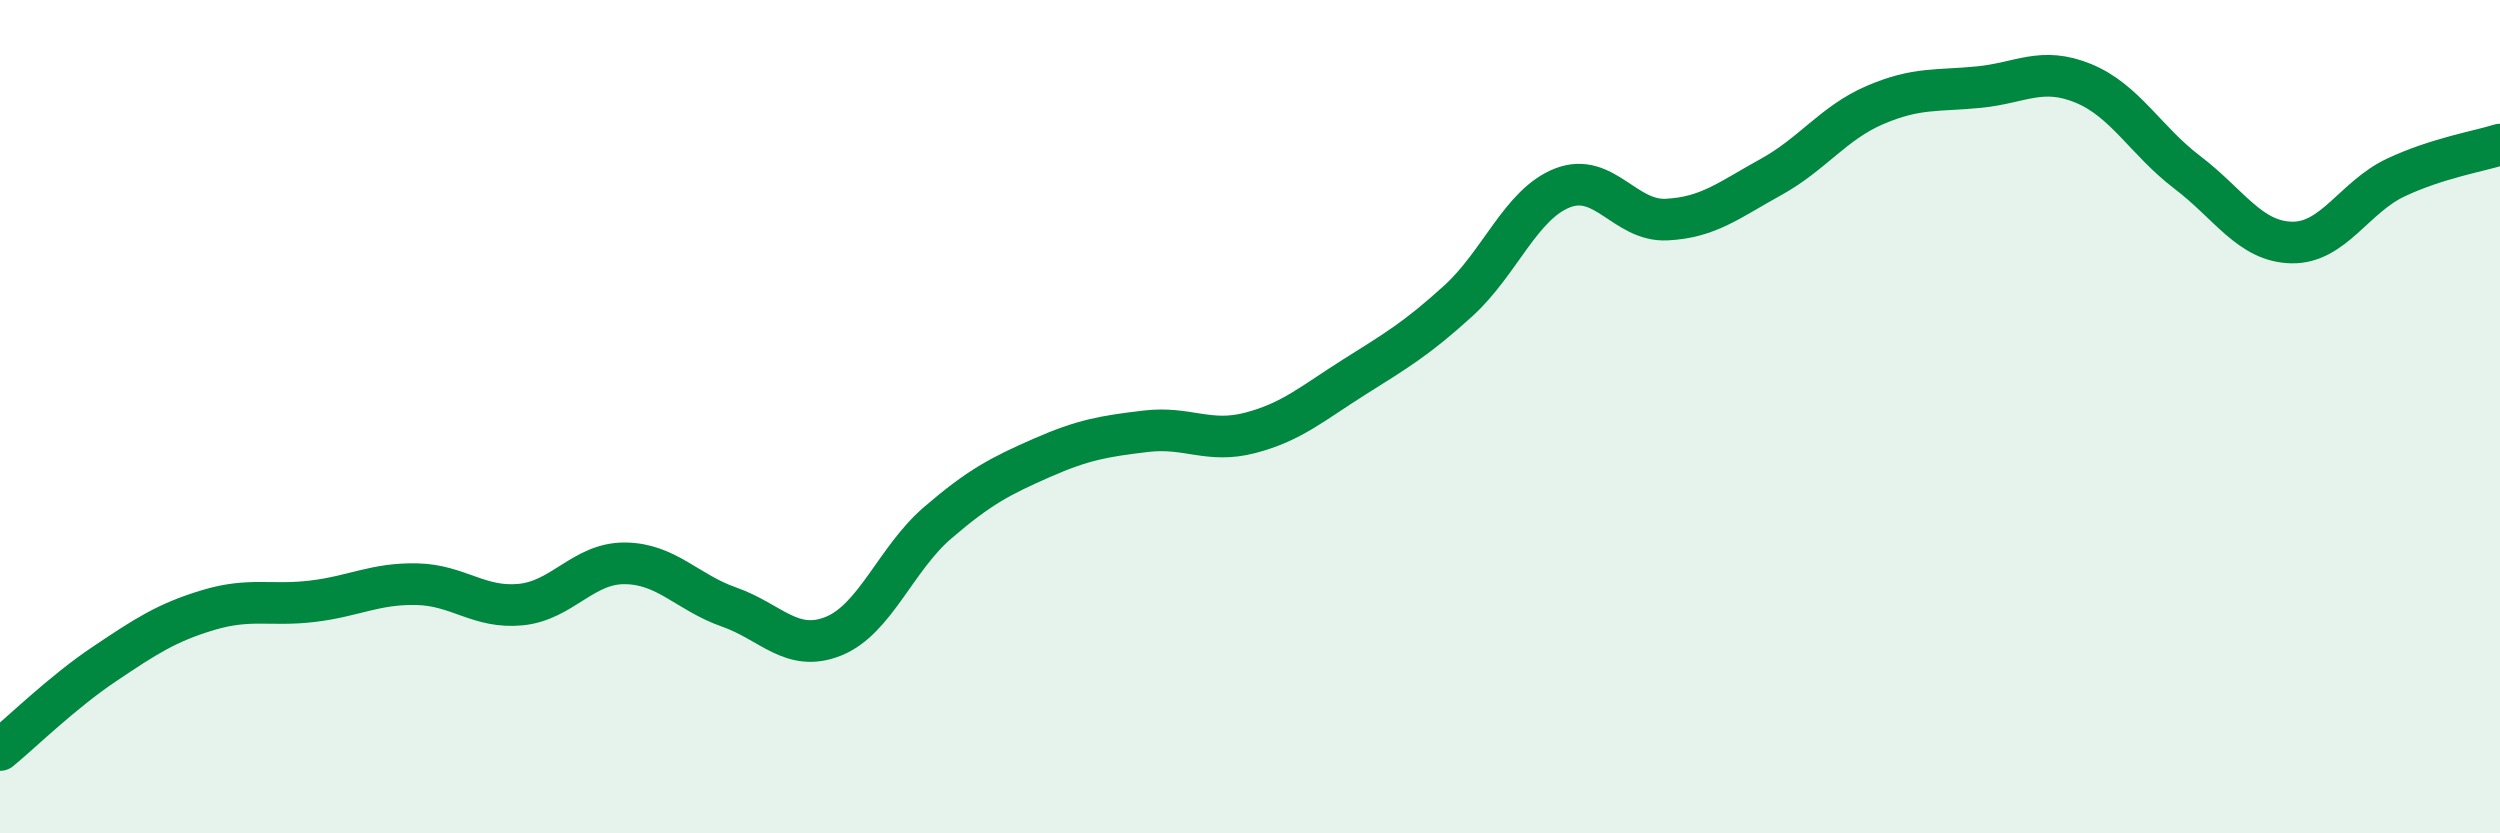
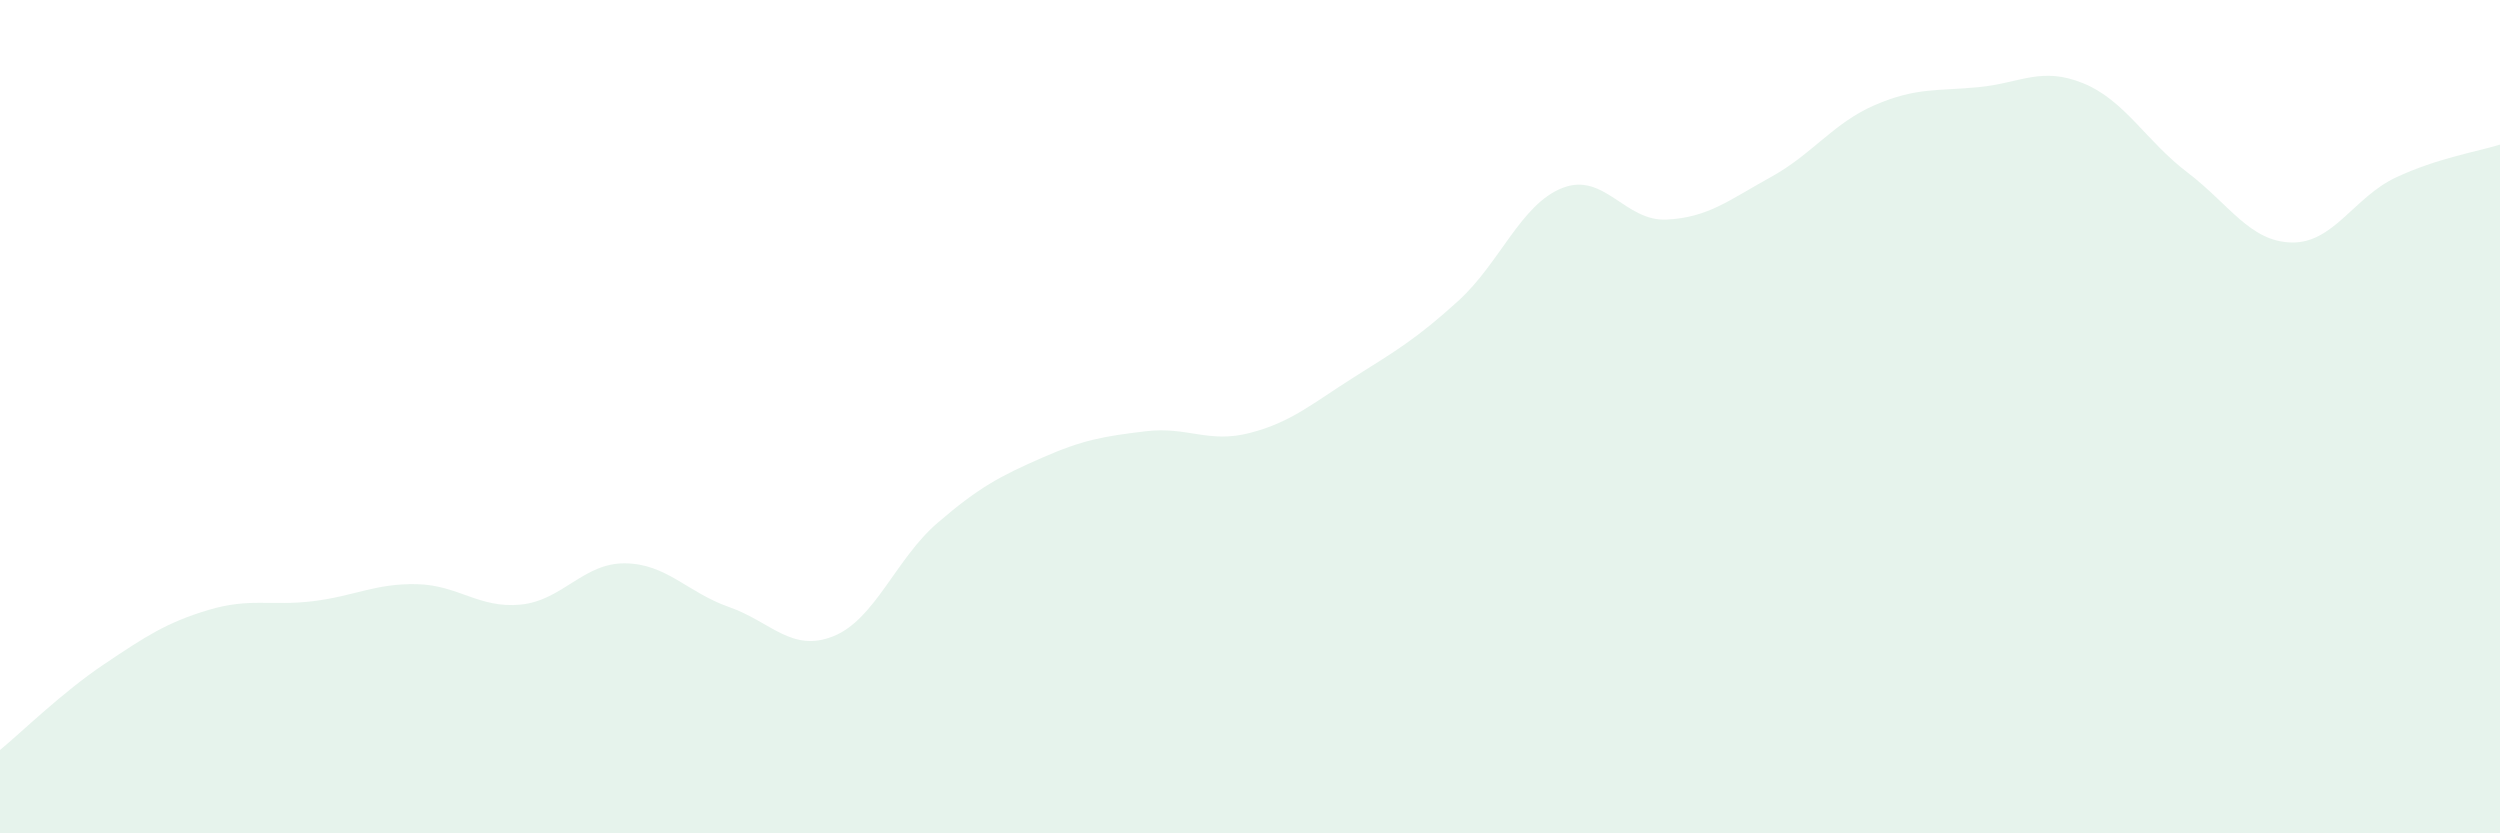
<svg xmlns="http://www.w3.org/2000/svg" width="60" height="20" viewBox="0 0 60 20">
  <path d="M 0,18 C 0.5,17.59 1.5,16.61 2.5,15.94 C 3.5,15.27 4,14.94 5,14.64 C 6,14.34 6.5,14.55 7.5,14.43 C 8.5,14.31 9,14 10,14.02 C 11,14.04 11.5,14.61 12.5,14.51 C 13.5,14.41 14,13.51 15,13.52 C 16,13.53 16.5,14.22 17.5,14.57 C 18.5,14.92 19,15.67 20,15.27 C 21,14.87 21.5,13.41 22.5,12.55 C 23.5,11.69 24,11.43 25,10.99 C 26,10.55 26.5,10.47 27.5,10.35 C 28.5,10.23 29,10.65 30,10.39 C 31,10.13 31.5,9.68 32.5,9.05 C 33.5,8.42 34,8.13 35,7.22 C 36,6.31 36.5,4.9 37.5,4.51 C 38.5,4.12 39,5.32 40,5.27 C 41,5.22 41.5,4.8 42.5,4.25 C 43.5,3.7 44,2.95 45,2.52 C 46,2.09 46.5,2.19 47.5,2.09 C 48.5,1.99 49,1.59 50,2 C 51,2.41 51.5,3.38 52.5,4.14 C 53.5,4.9 54,5.8 55,5.82 C 56,5.84 56.5,4.73 57.5,4.26 C 58.5,3.79 59.5,3.63 60,3.47L60 20L0 20Z" fill="#008740" opacity="0.1" stroke-linecap="round" stroke-linejoin="round" />
-   <path d="M 0,18 C 0.5,17.59 1.5,16.61 2.5,15.94 C 3.5,15.27 4,14.94 5,14.64 C 6,14.34 6.5,14.55 7.5,14.43 C 8.5,14.31 9,14 10,14.02 C 11,14.04 11.5,14.61 12.5,14.51 C 13.5,14.41 14,13.51 15,13.52 C 16,13.53 16.5,14.22 17.5,14.57 C 18.5,14.92 19,15.67 20,15.27 C 21,14.87 21.5,13.41 22.5,12.55 C 23.5,11.69 24,11.43 25,10.99 C 26,10.55 26.5,10.47 27.5,10.35 C 28.5,10.23 29,10.65 30,10.39 C 31,10.13 31.5,9.68 32.5,9.05 C 33.5,8.42 34,8.13 35,7.22 C 36,6.31 36.5,4.9 37.5,4.51 C 38.5,4.12 39,5.32 40,5.27 C 41,5.22 41.5,4.8 42.5,4.25 C 43.5,3.7 44,2.95 45,2.52 C 46,2.09 46.5,2.19 47.5,2.09 C 48.5,1.99 49,1.59 50,2 C 51,2.41 51.5,3.38 52.5,4.14 C 53.5,4.9 54,5.8 55,5.82 C 56,5.84 56.5,4.73 57.5,4.26 C 58.5,3.79 59.5,3.63 60,3.47" stroke="#008740" stroke-width="1" fill="none" stroke-linecap="round" stroke-linejoin="round" />
</svg>